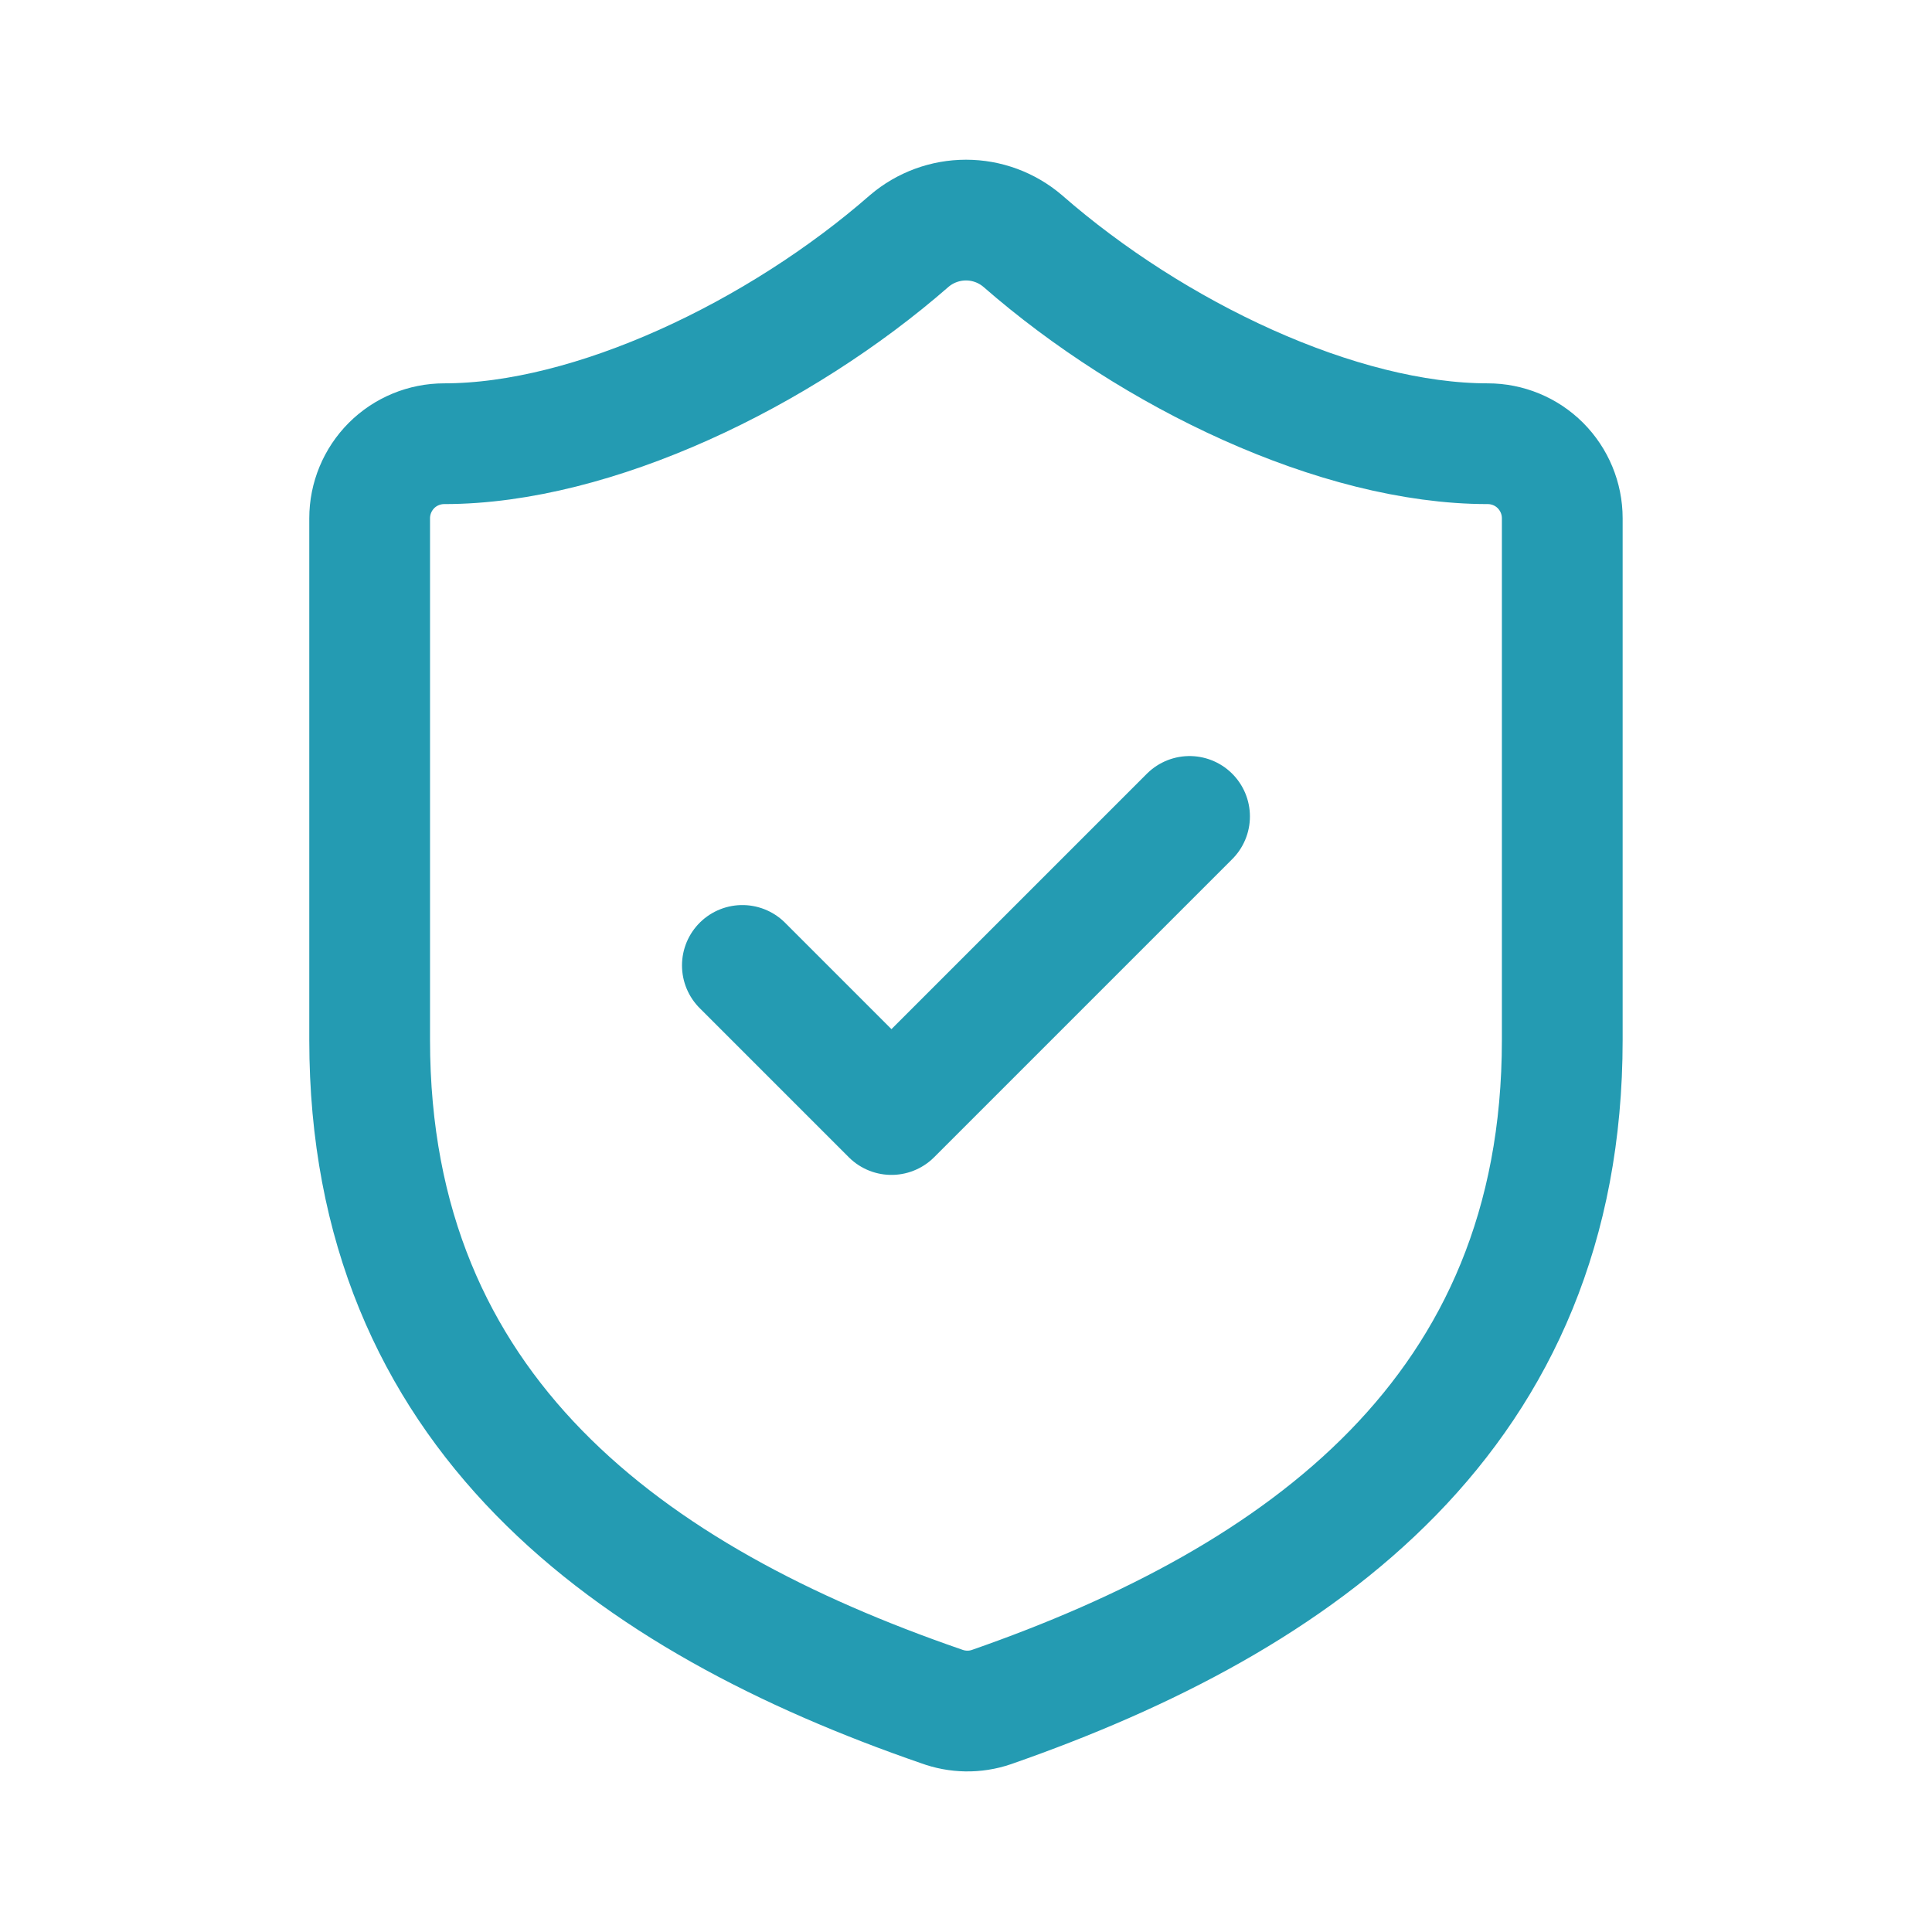
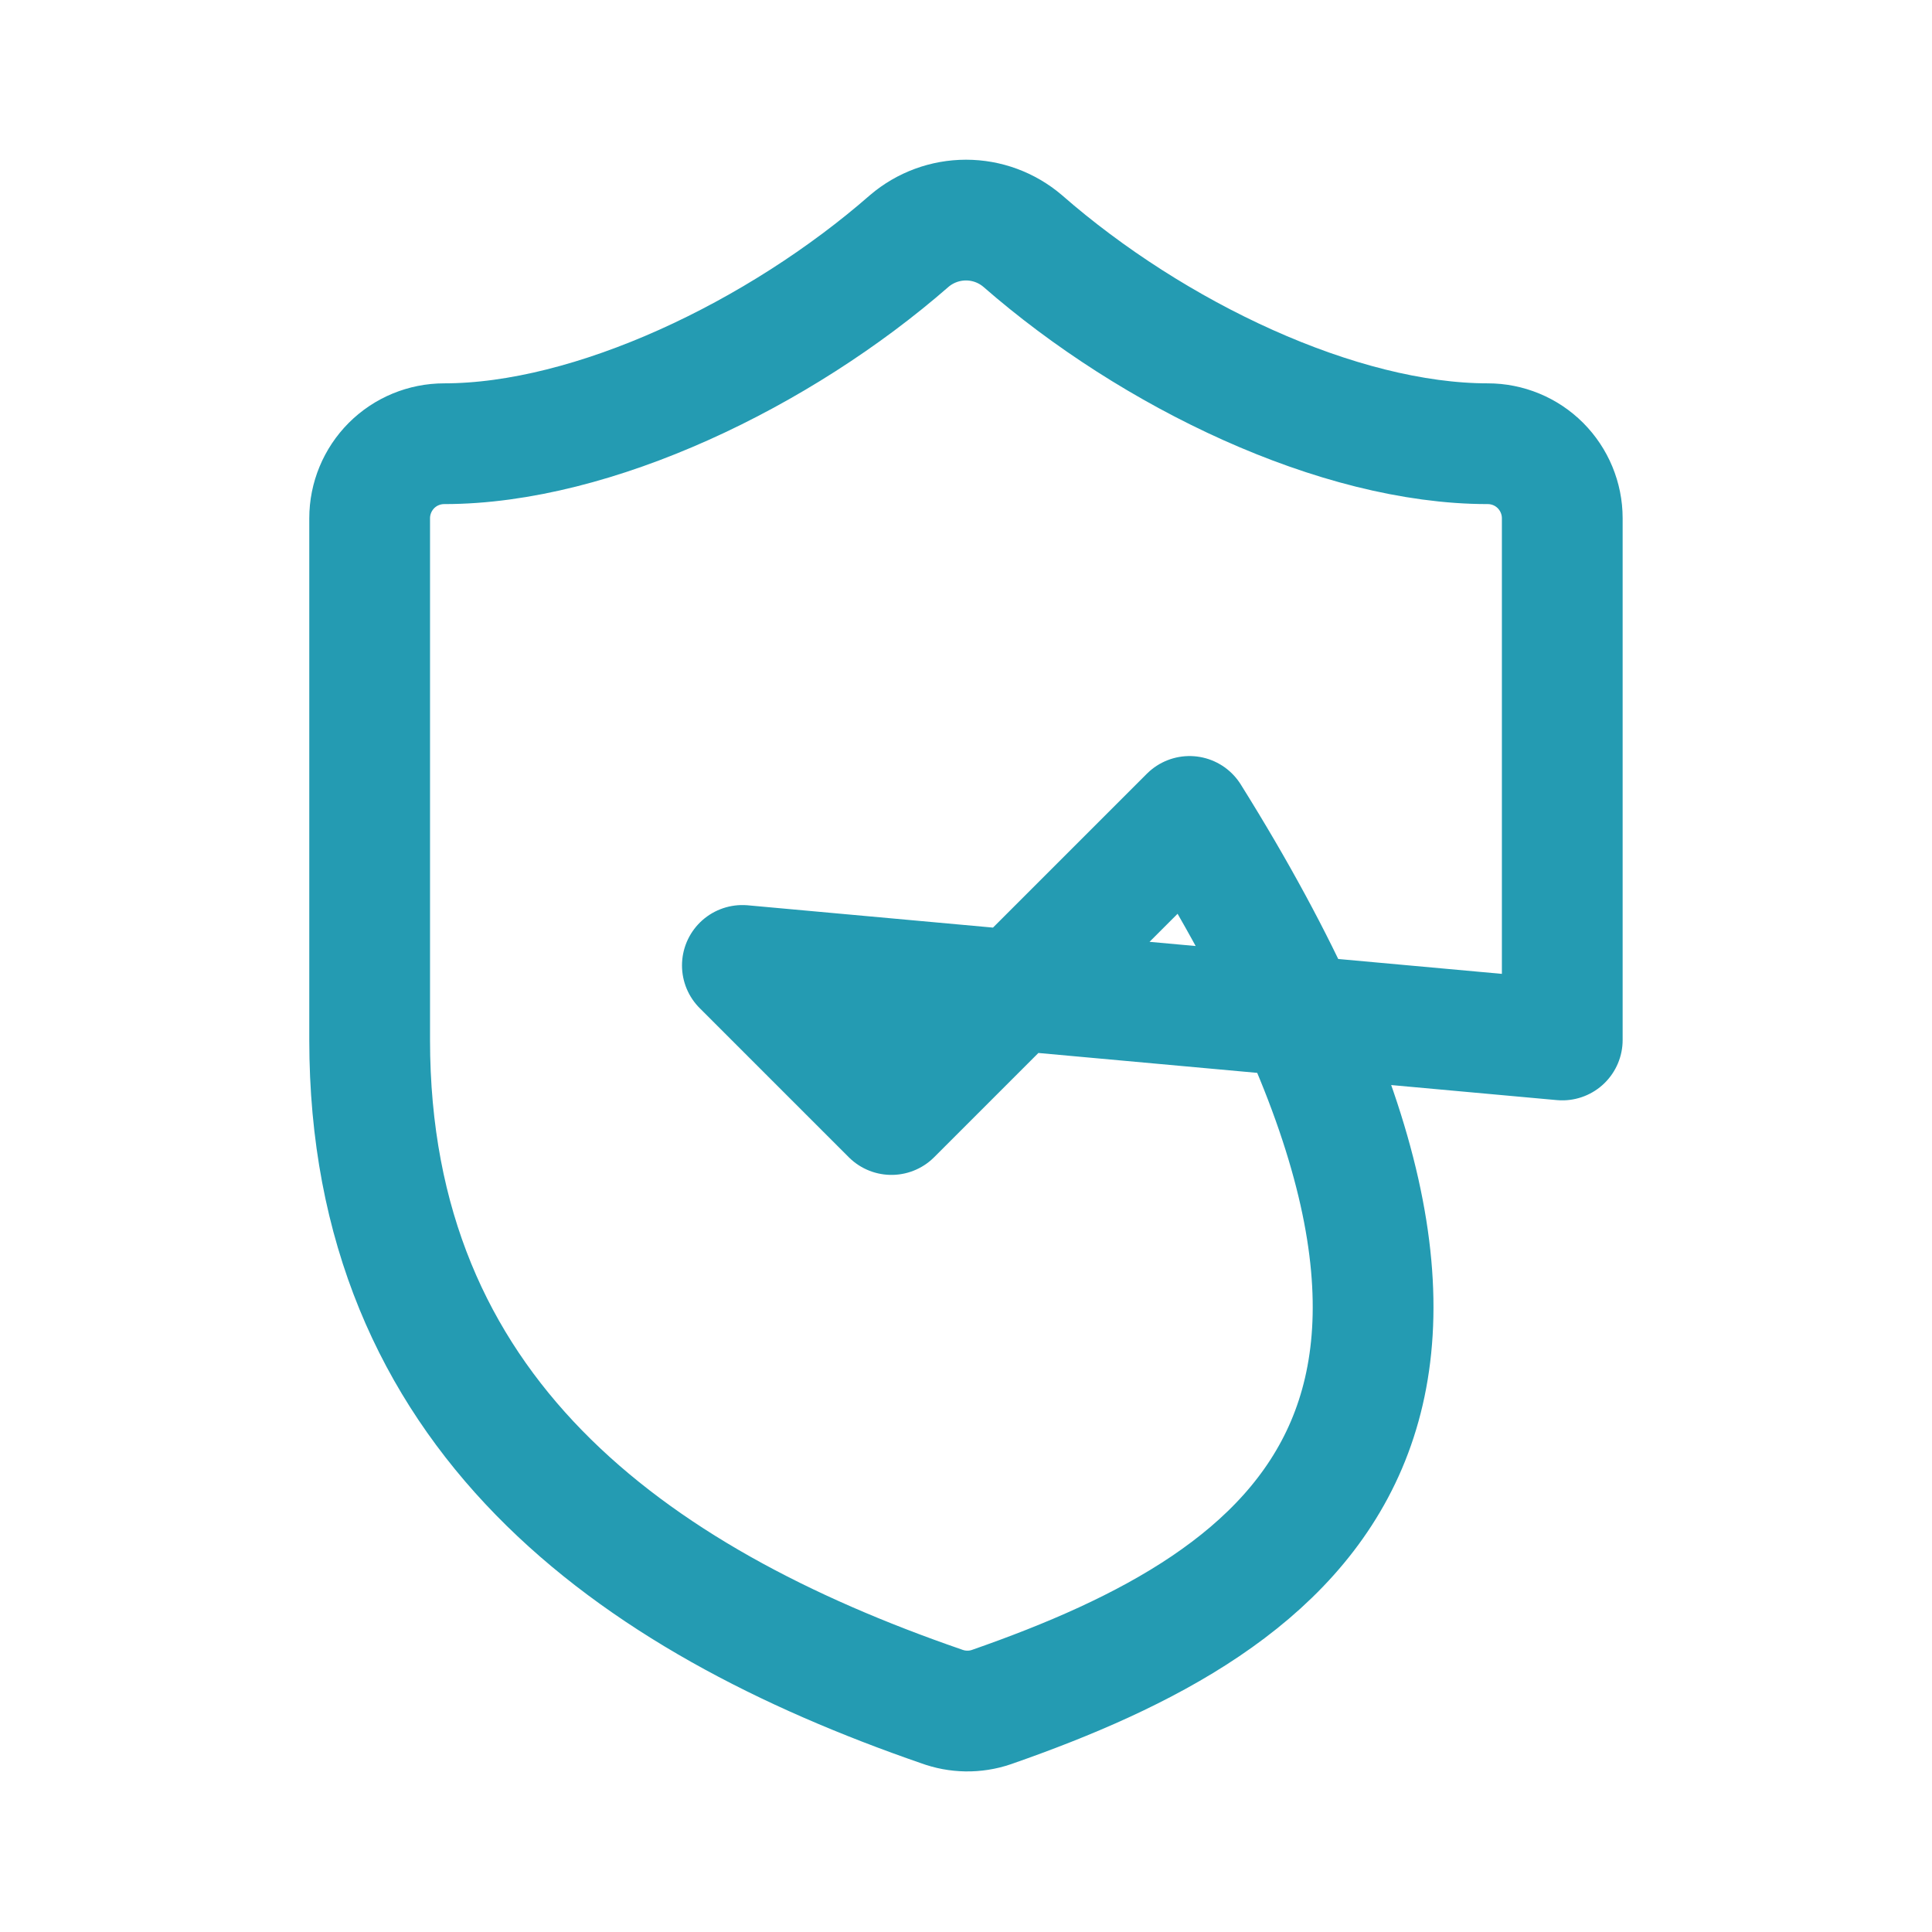
<svg xmlns="http://www.w3.org/2000/svg" width="24" height="24" viewBox="0 0 24 24" fill="none">
  <g id="Icon/shield-check">
-     <path id="Vector" d="M9.222 11.993L11.074 13.845L14.777 10.142M19.407 12.919C19.407 17.549 16.166 19.864 12.315 21.206C12.113 21.275 11.894 21.271 11.694 21.197C7.833 19.864 4.592 17.549 4.592 12.919V6.438C4.592 6.192 4.69 5.957 4.863 5.783C5.037 5.609 5.273 5.512 5.518 5.512C7.37 5.512 9.685 4.401 11.296 2.993C11.492 2.826 11.742 2.734 12 2.734C12.258 2.734 12.507 2.826 12.703 2.993C14.324 4.41 16.629 5.512 18.481 5.512C18.727 5.512 18.962 5.609 19.136 5.783C19.309 5.957 19.407 6.192 19.407 6.438V12.919Z" stroke="#249BB2" stroke-width="1.5" stroke-linecap="round" stroke-linejoin="round" />
+     <path id="Vector" d="M9.222 11.993L11.074 13.845L14.777 10.142C19.407 17.549 16.166 19.864 12.315 21.206C12.113 21.275 11.894 21.271 11.694 21.197C7.833 19.864 4.592 17.549 4.592 12.919V6.438C4.592 6.192 4.69 5.957 4.863 5.783C5.037 5.609 5.273 5.512 5.518 5.512C7.37 5.512 9.685 4.401 11.296 2.993C11.492 2.826 11.742 2.734 12 2.734C12.258 2.734 12.507 2.826 12.703 2.993C14.324 4.41 16.629 5.512 18.481 5.512C18.727 5.512 18.962 5.609 19.136 5.783C19.309 5.957 19.407 6.192 19.407 6.438V12.919Z" stroke="#249BB2" stroke-width="1.5" stroke-linecap="round" stroke-linejoin="round" />
  </g>
</svg>